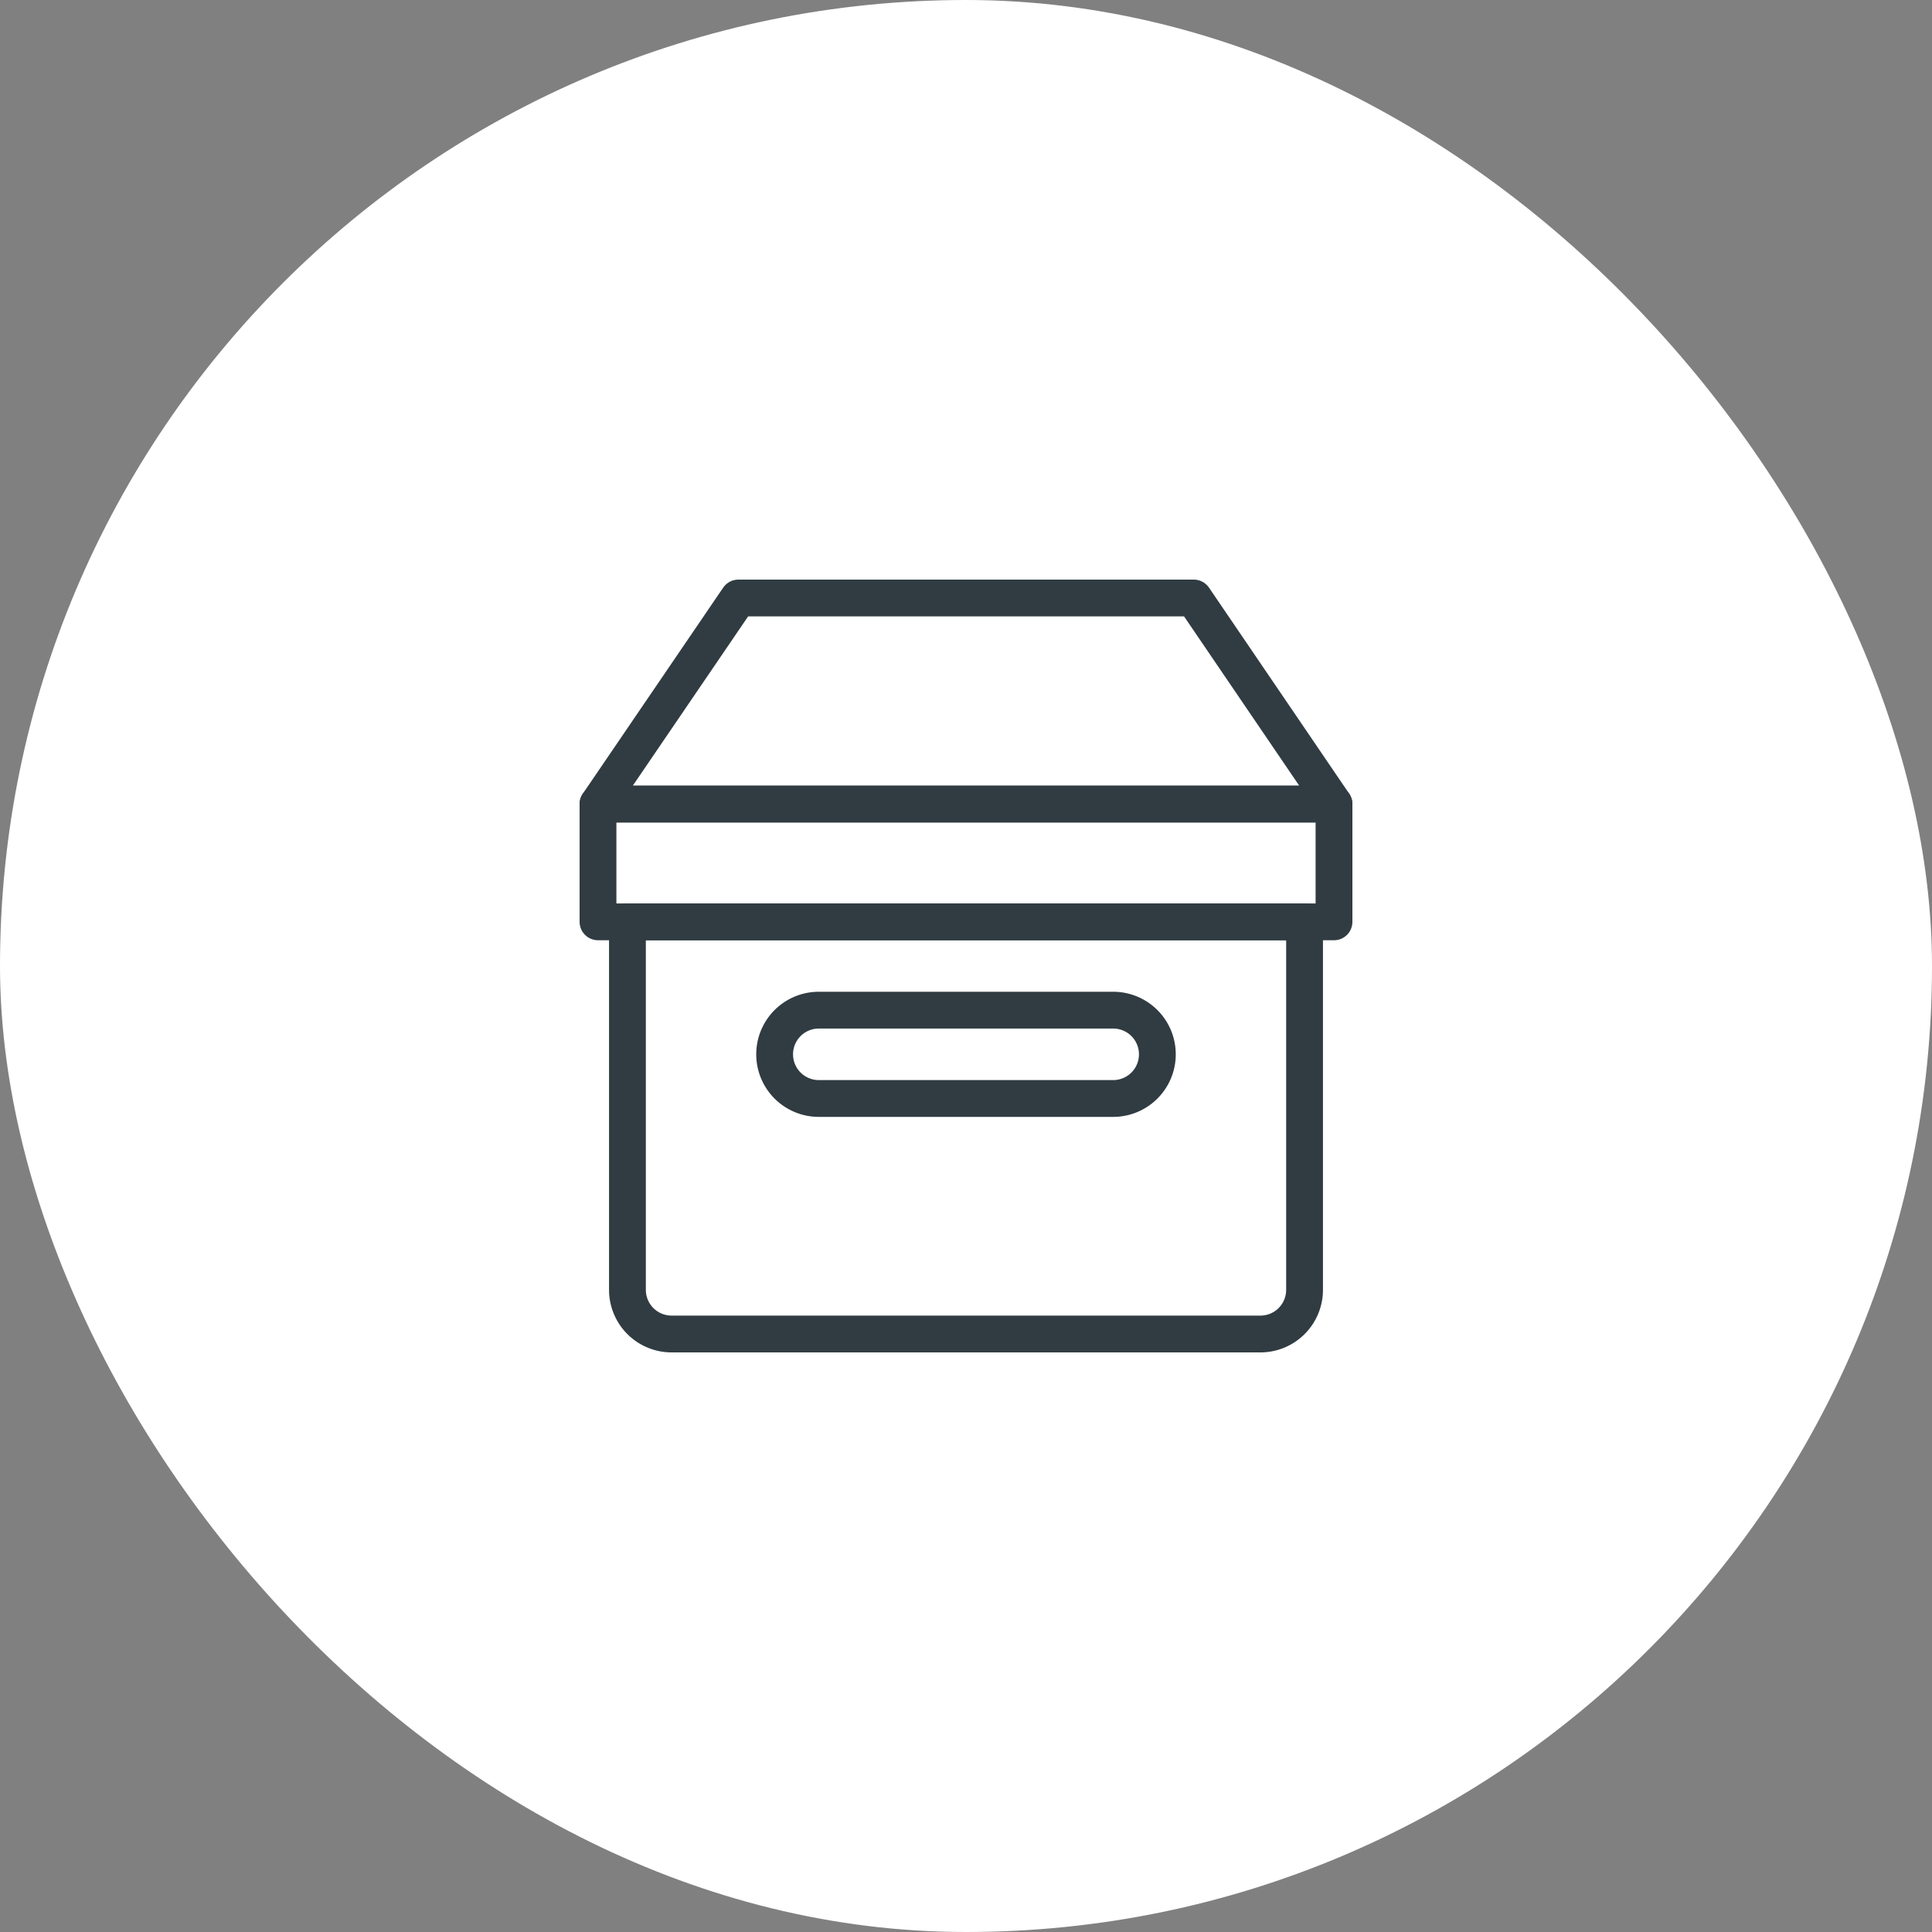
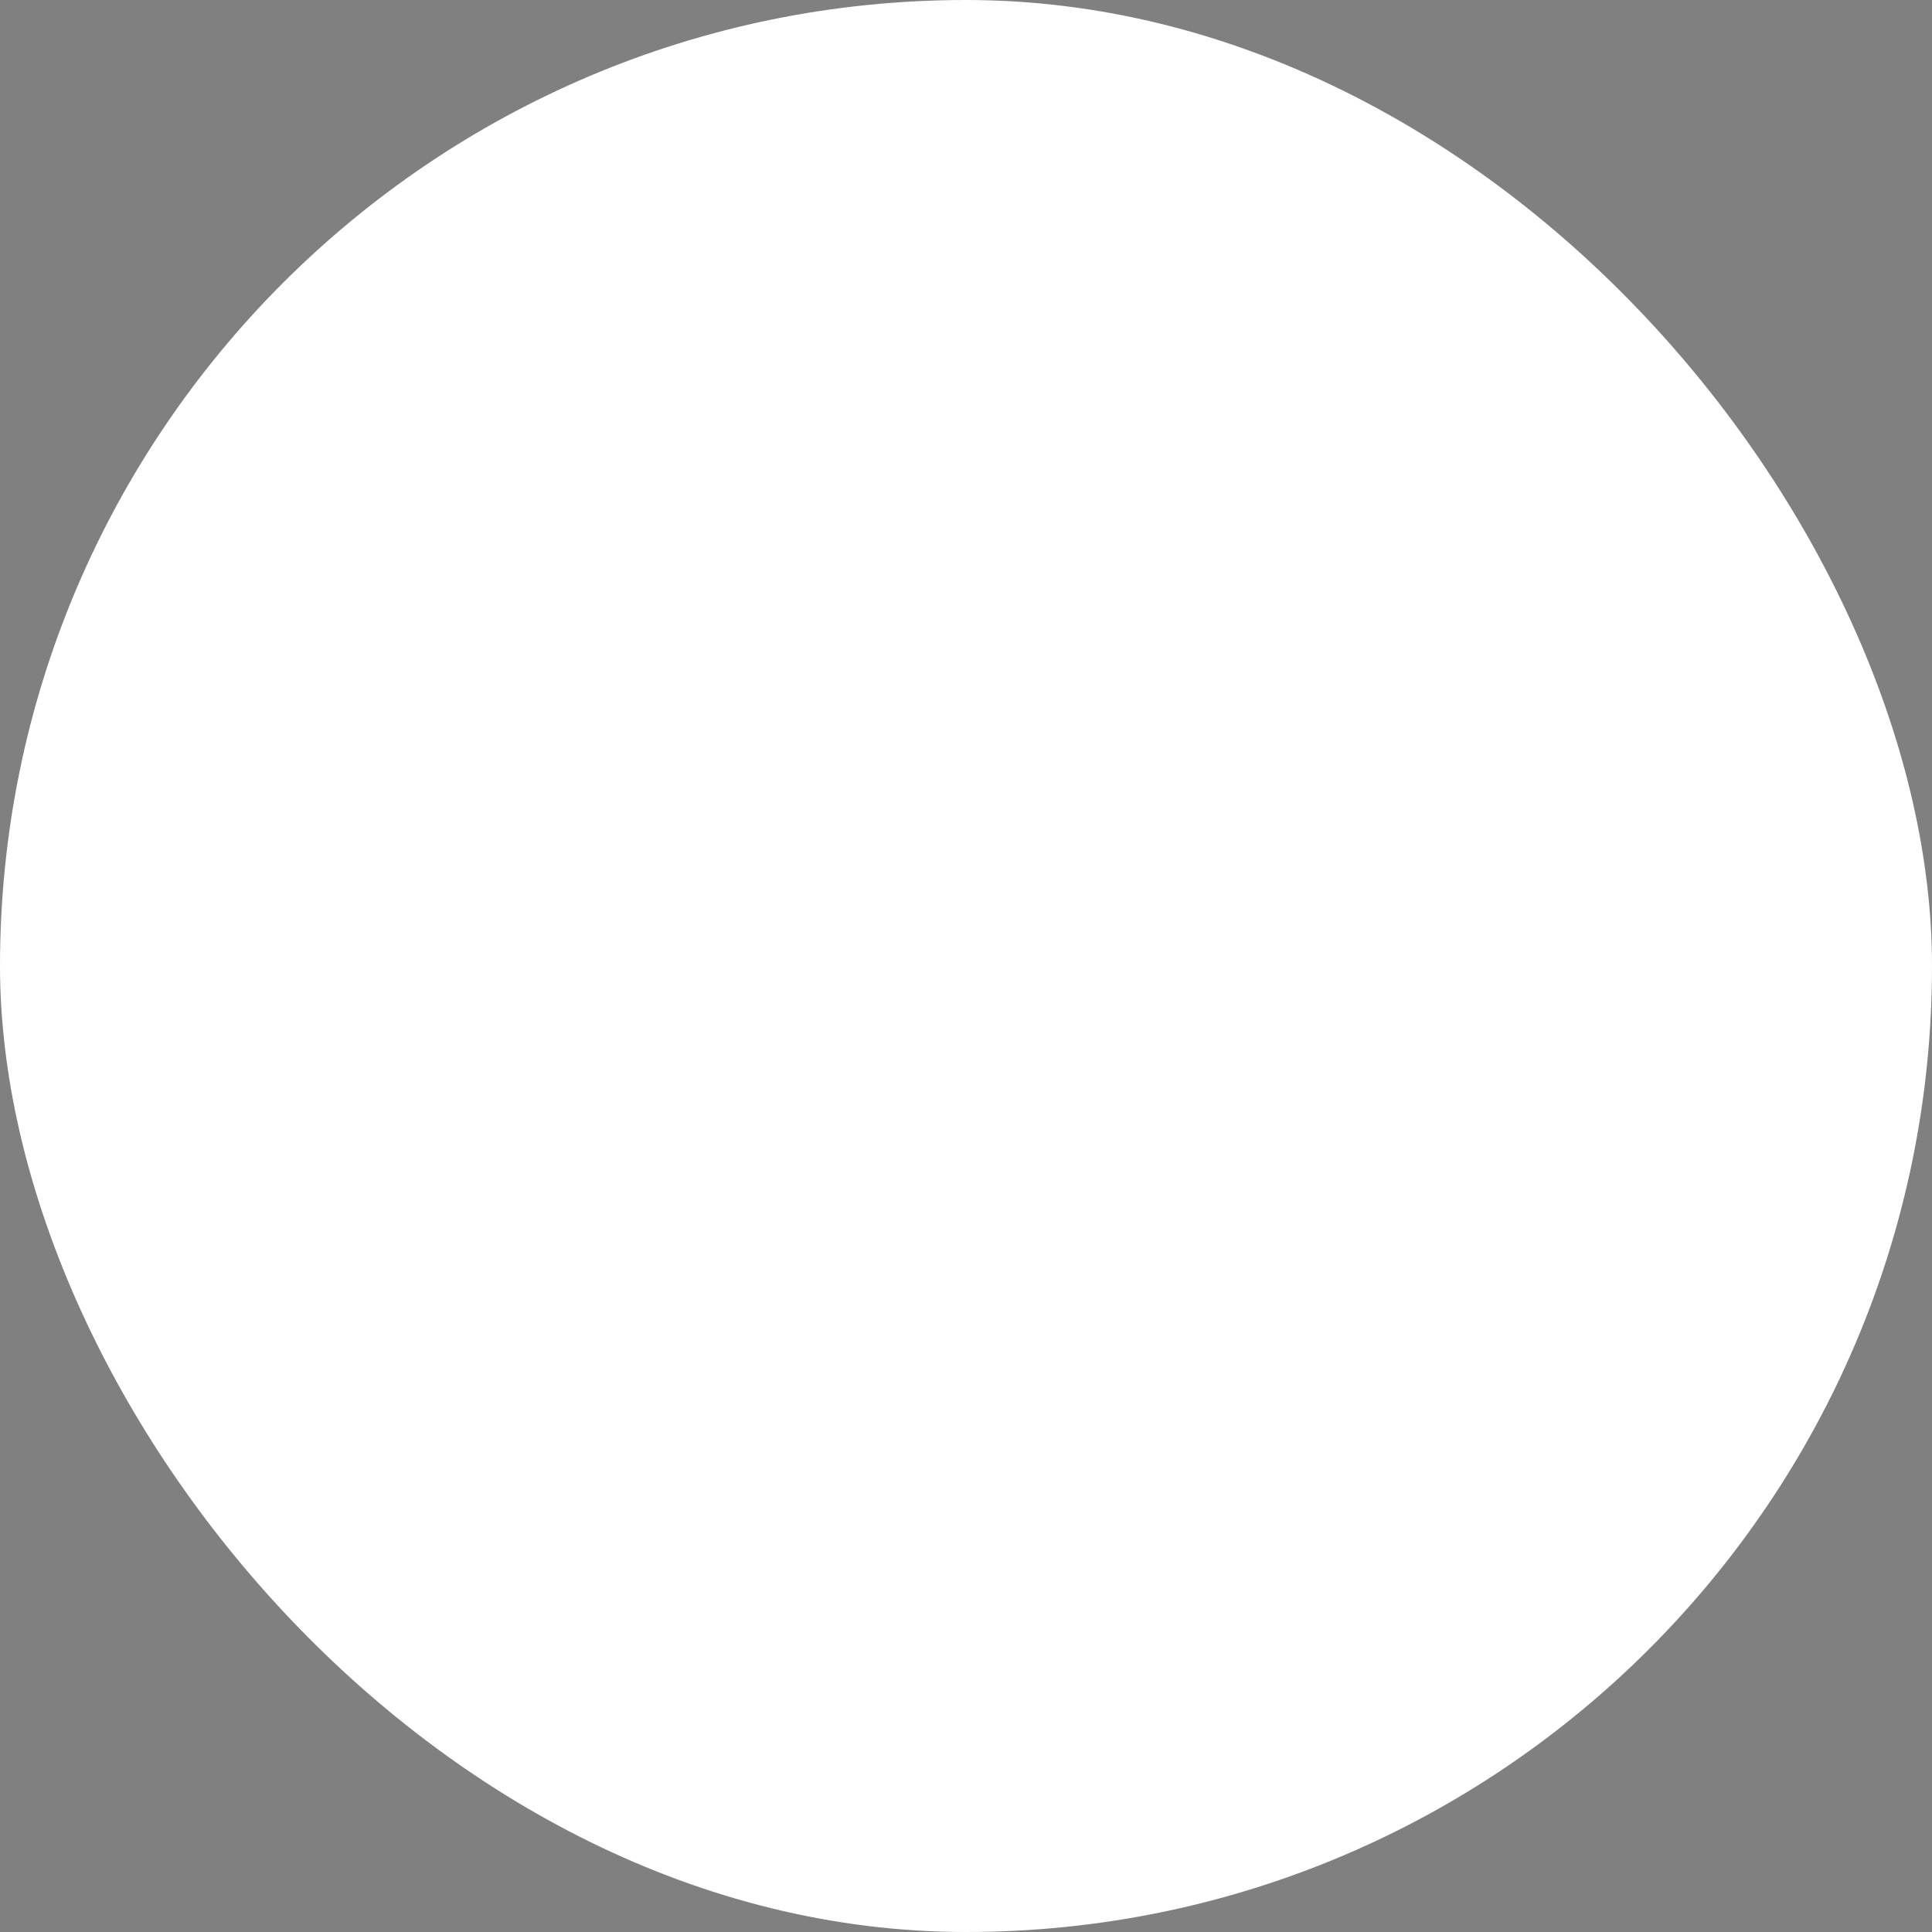
<svg xmlns="http://www.w3.org/2000/svg" version="1.1" width="42" height="42" viewBox="0 0 42 42">
  <rect x="0" y="0" width="42" height="42" fill="#808080" stroke="none" />
  <g id="amenity-ship-chandler" transform="translate(-0.5 -0.5)">
    <rect id="Rectangle" width="42" height="42" rx="21" transform="translate(0.5 0.5)" fill="#fff" />
    <g id="Group_30" transform="translate(13.173 13.173)">
-       <path id="Stroke_1622" d="M14.72,0H0V8a.96.96,0,0,0,.96.96h12.8A.96.96,0,0,0,14.72,8Z" transform="translate(0.967 7.367)" fill="none" stroke="#303c42" stroke-linecap="round" stroke-linejoin="round" stroke-miterlimit="10" stroke-width="0.8" />
-       <path id="Stroke_1624" d="M16,4.48,12.952,0h-9.9L0,4.48Z" transform="translate(0.327 0.327)" fill="none" stroke="#303c42" stroke-linecap="round" stroke-linejoin="round" stroke-miterlimit="10" stroke-width="0.8" />
-       <path id="Stroke_1626" d="M0,2.56H16V0H0Z" transform="translate(0.327 4.807)" fill="none" stroke="#303c42" stroke-linecap="round" stroke-linejoin="round" stroke-miterlimit="10" stroke-width="0.8" />
-       <path id="Stroke_1628" d="M7.36,1.92H.96A.96.96,0,0,1,.96,0h6.4a.96.96,0,0,1,0,1.92Z" transform="translate(4.167 9.287)" fill="none" stroke="#303c42" stroke-linecap="round" stroke-linejoin="round" stroke-miterlimit="10" stroke-width="0.8" />
-     </g>
+       </g>
  </g>
</svg>